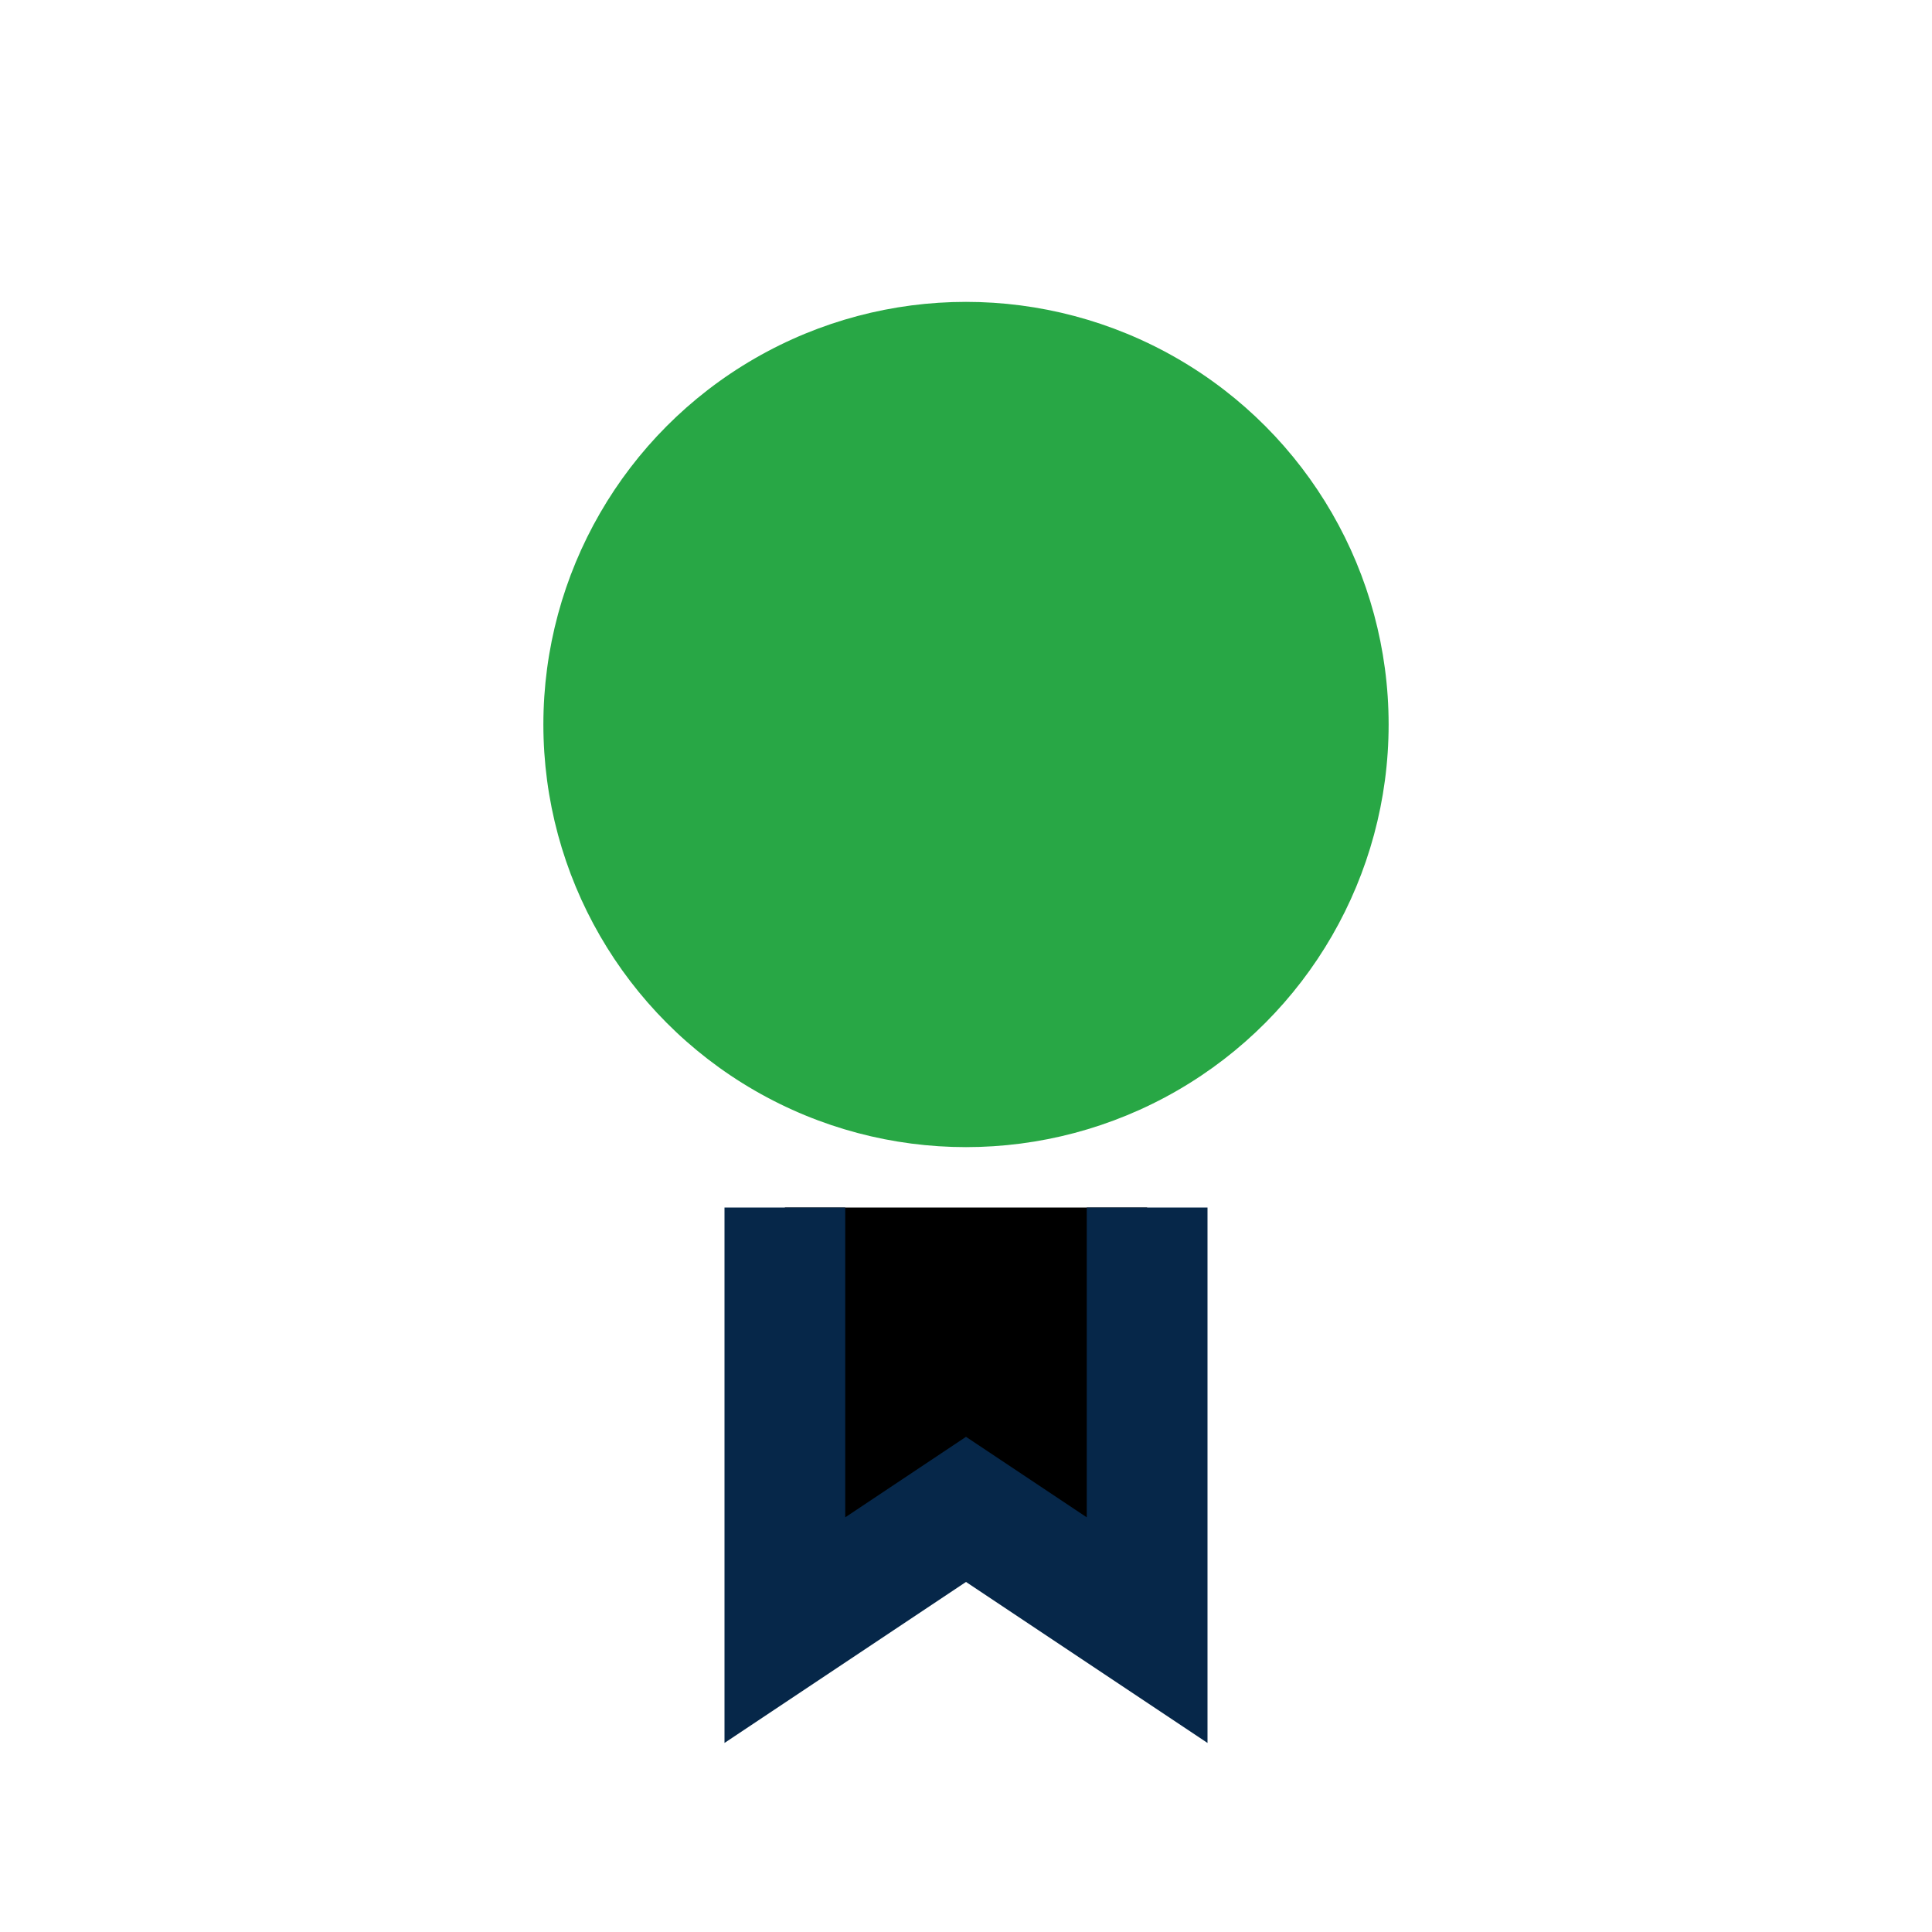
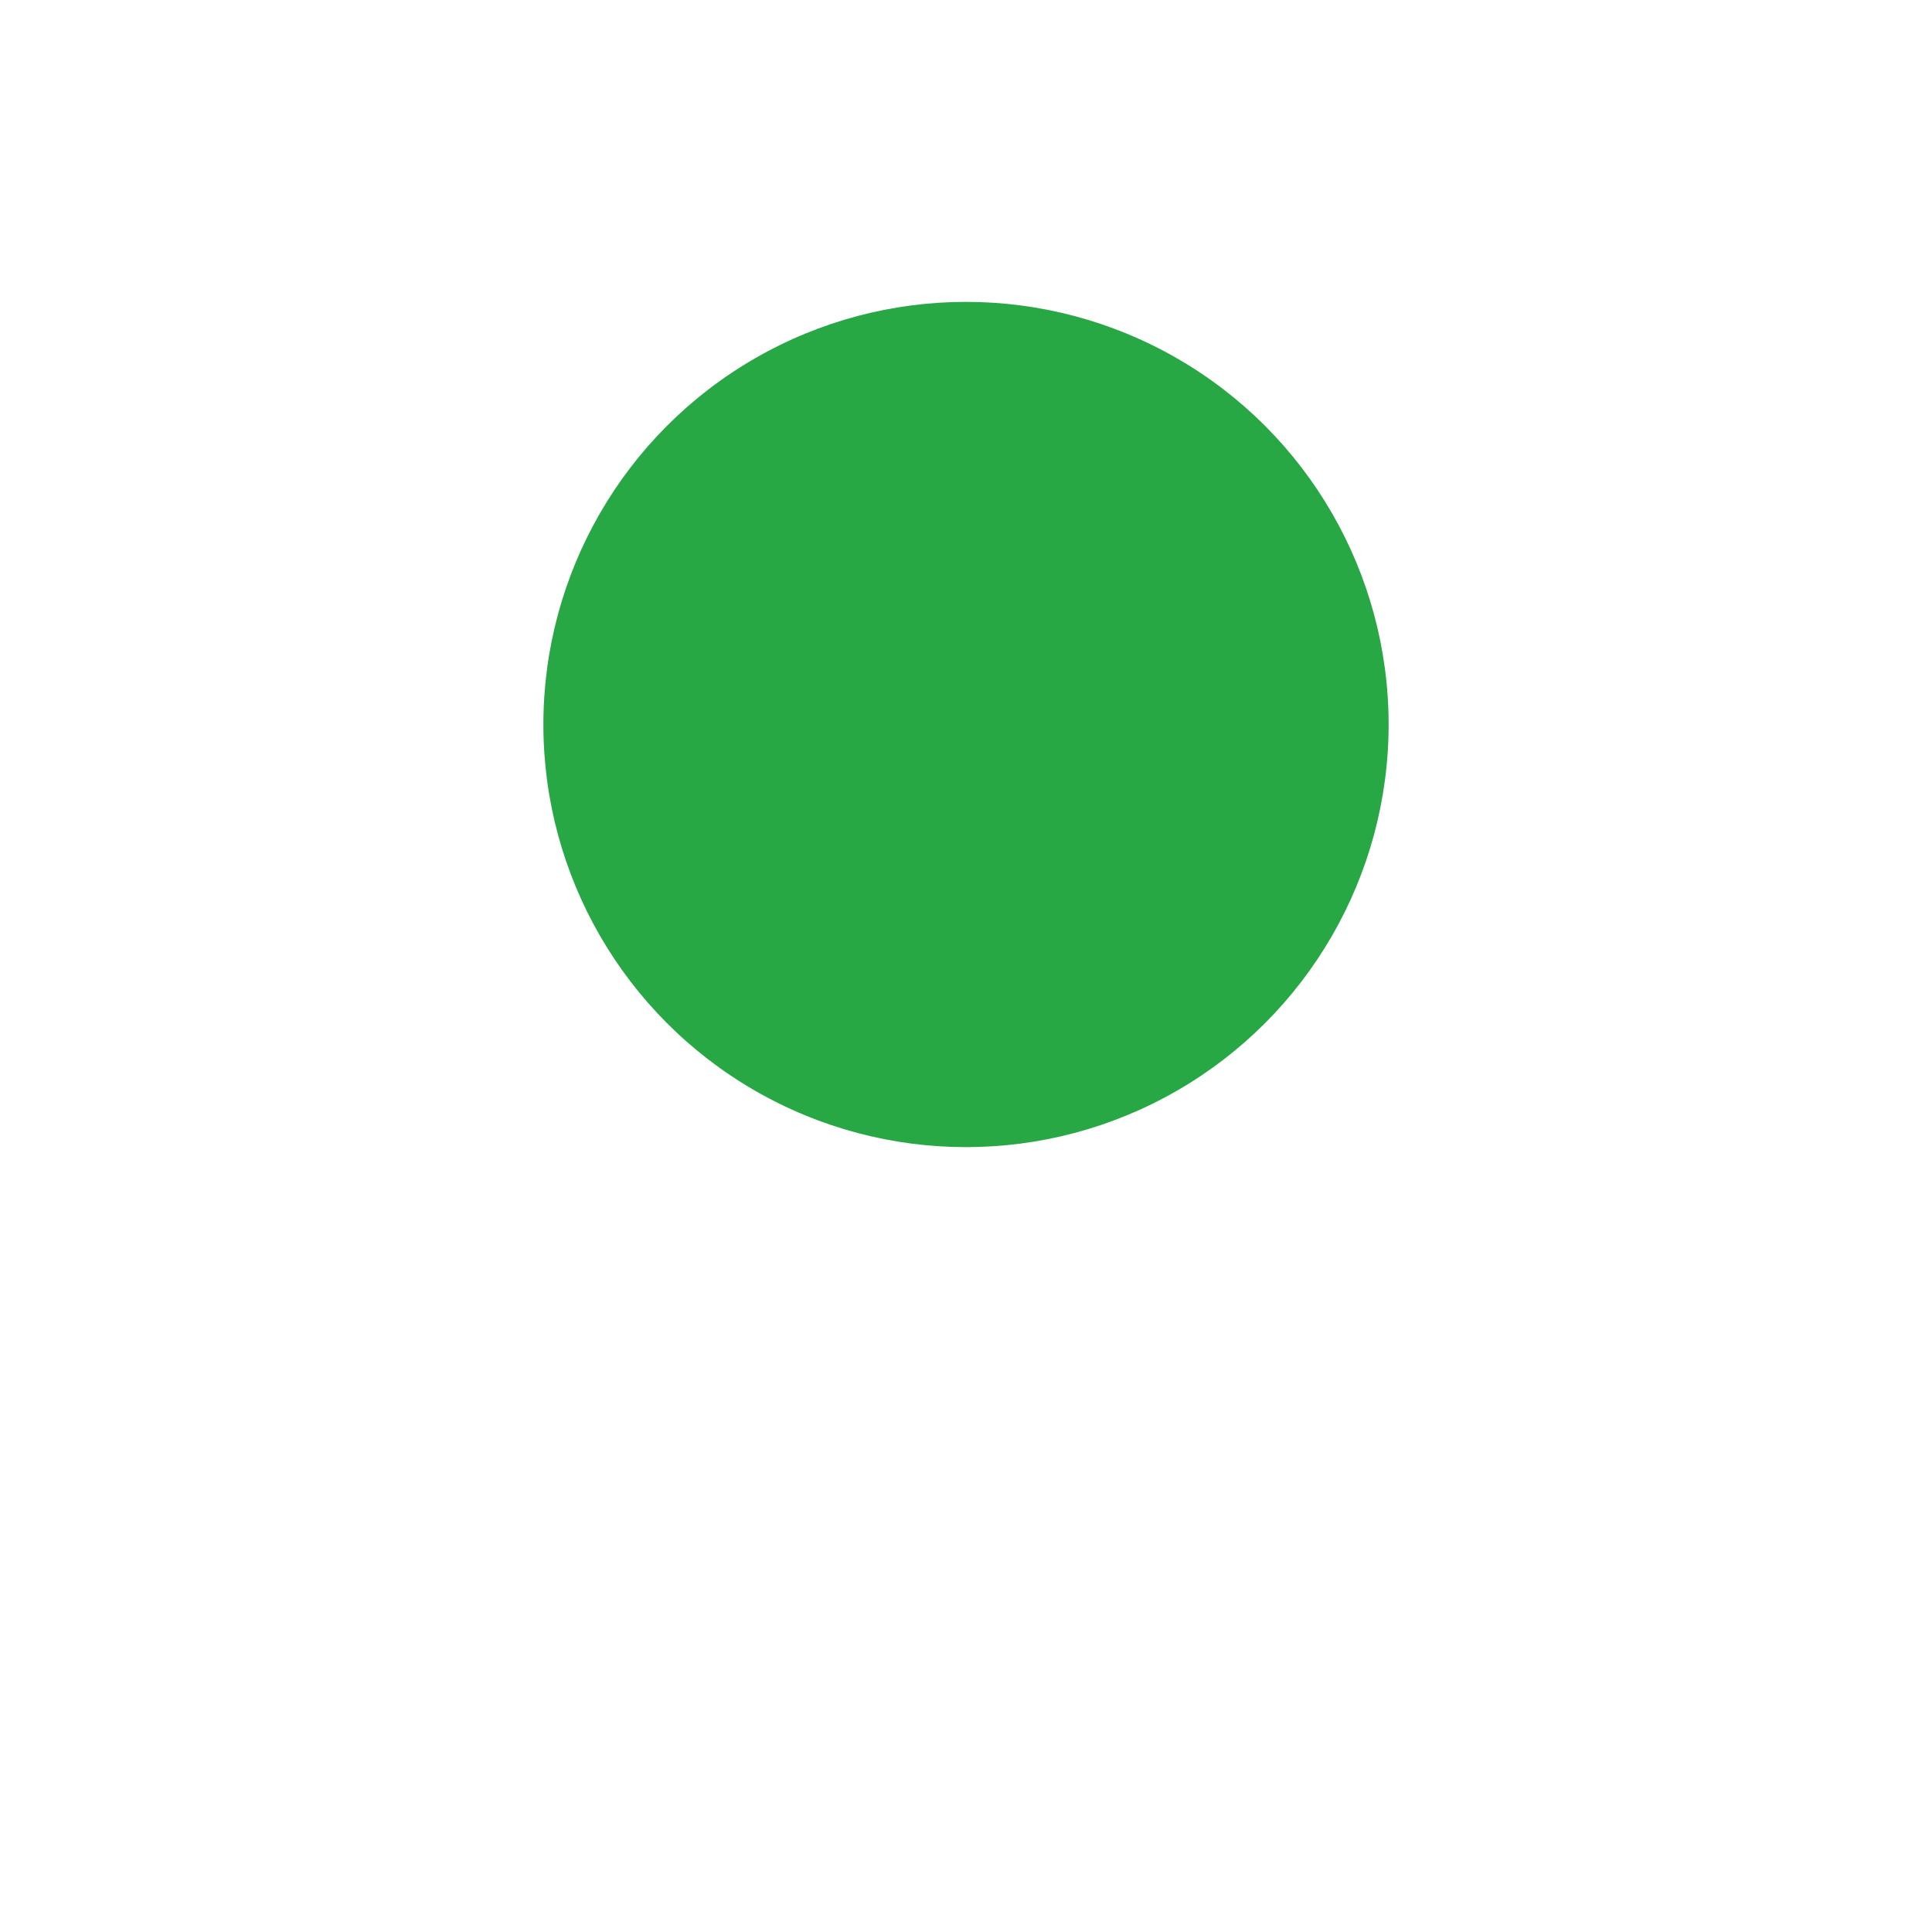
<svg xmlns="http://www.w3.org/2000/svg" width="32" height="32" viewBox="0 0 32 32">
  <circle cx="16" cy="12" r="7" fill="#28A745" />
-   <path d="M13 20v7l3-2 3 2v-7" stroke="#062749" stroke-width="2" />
</svg>